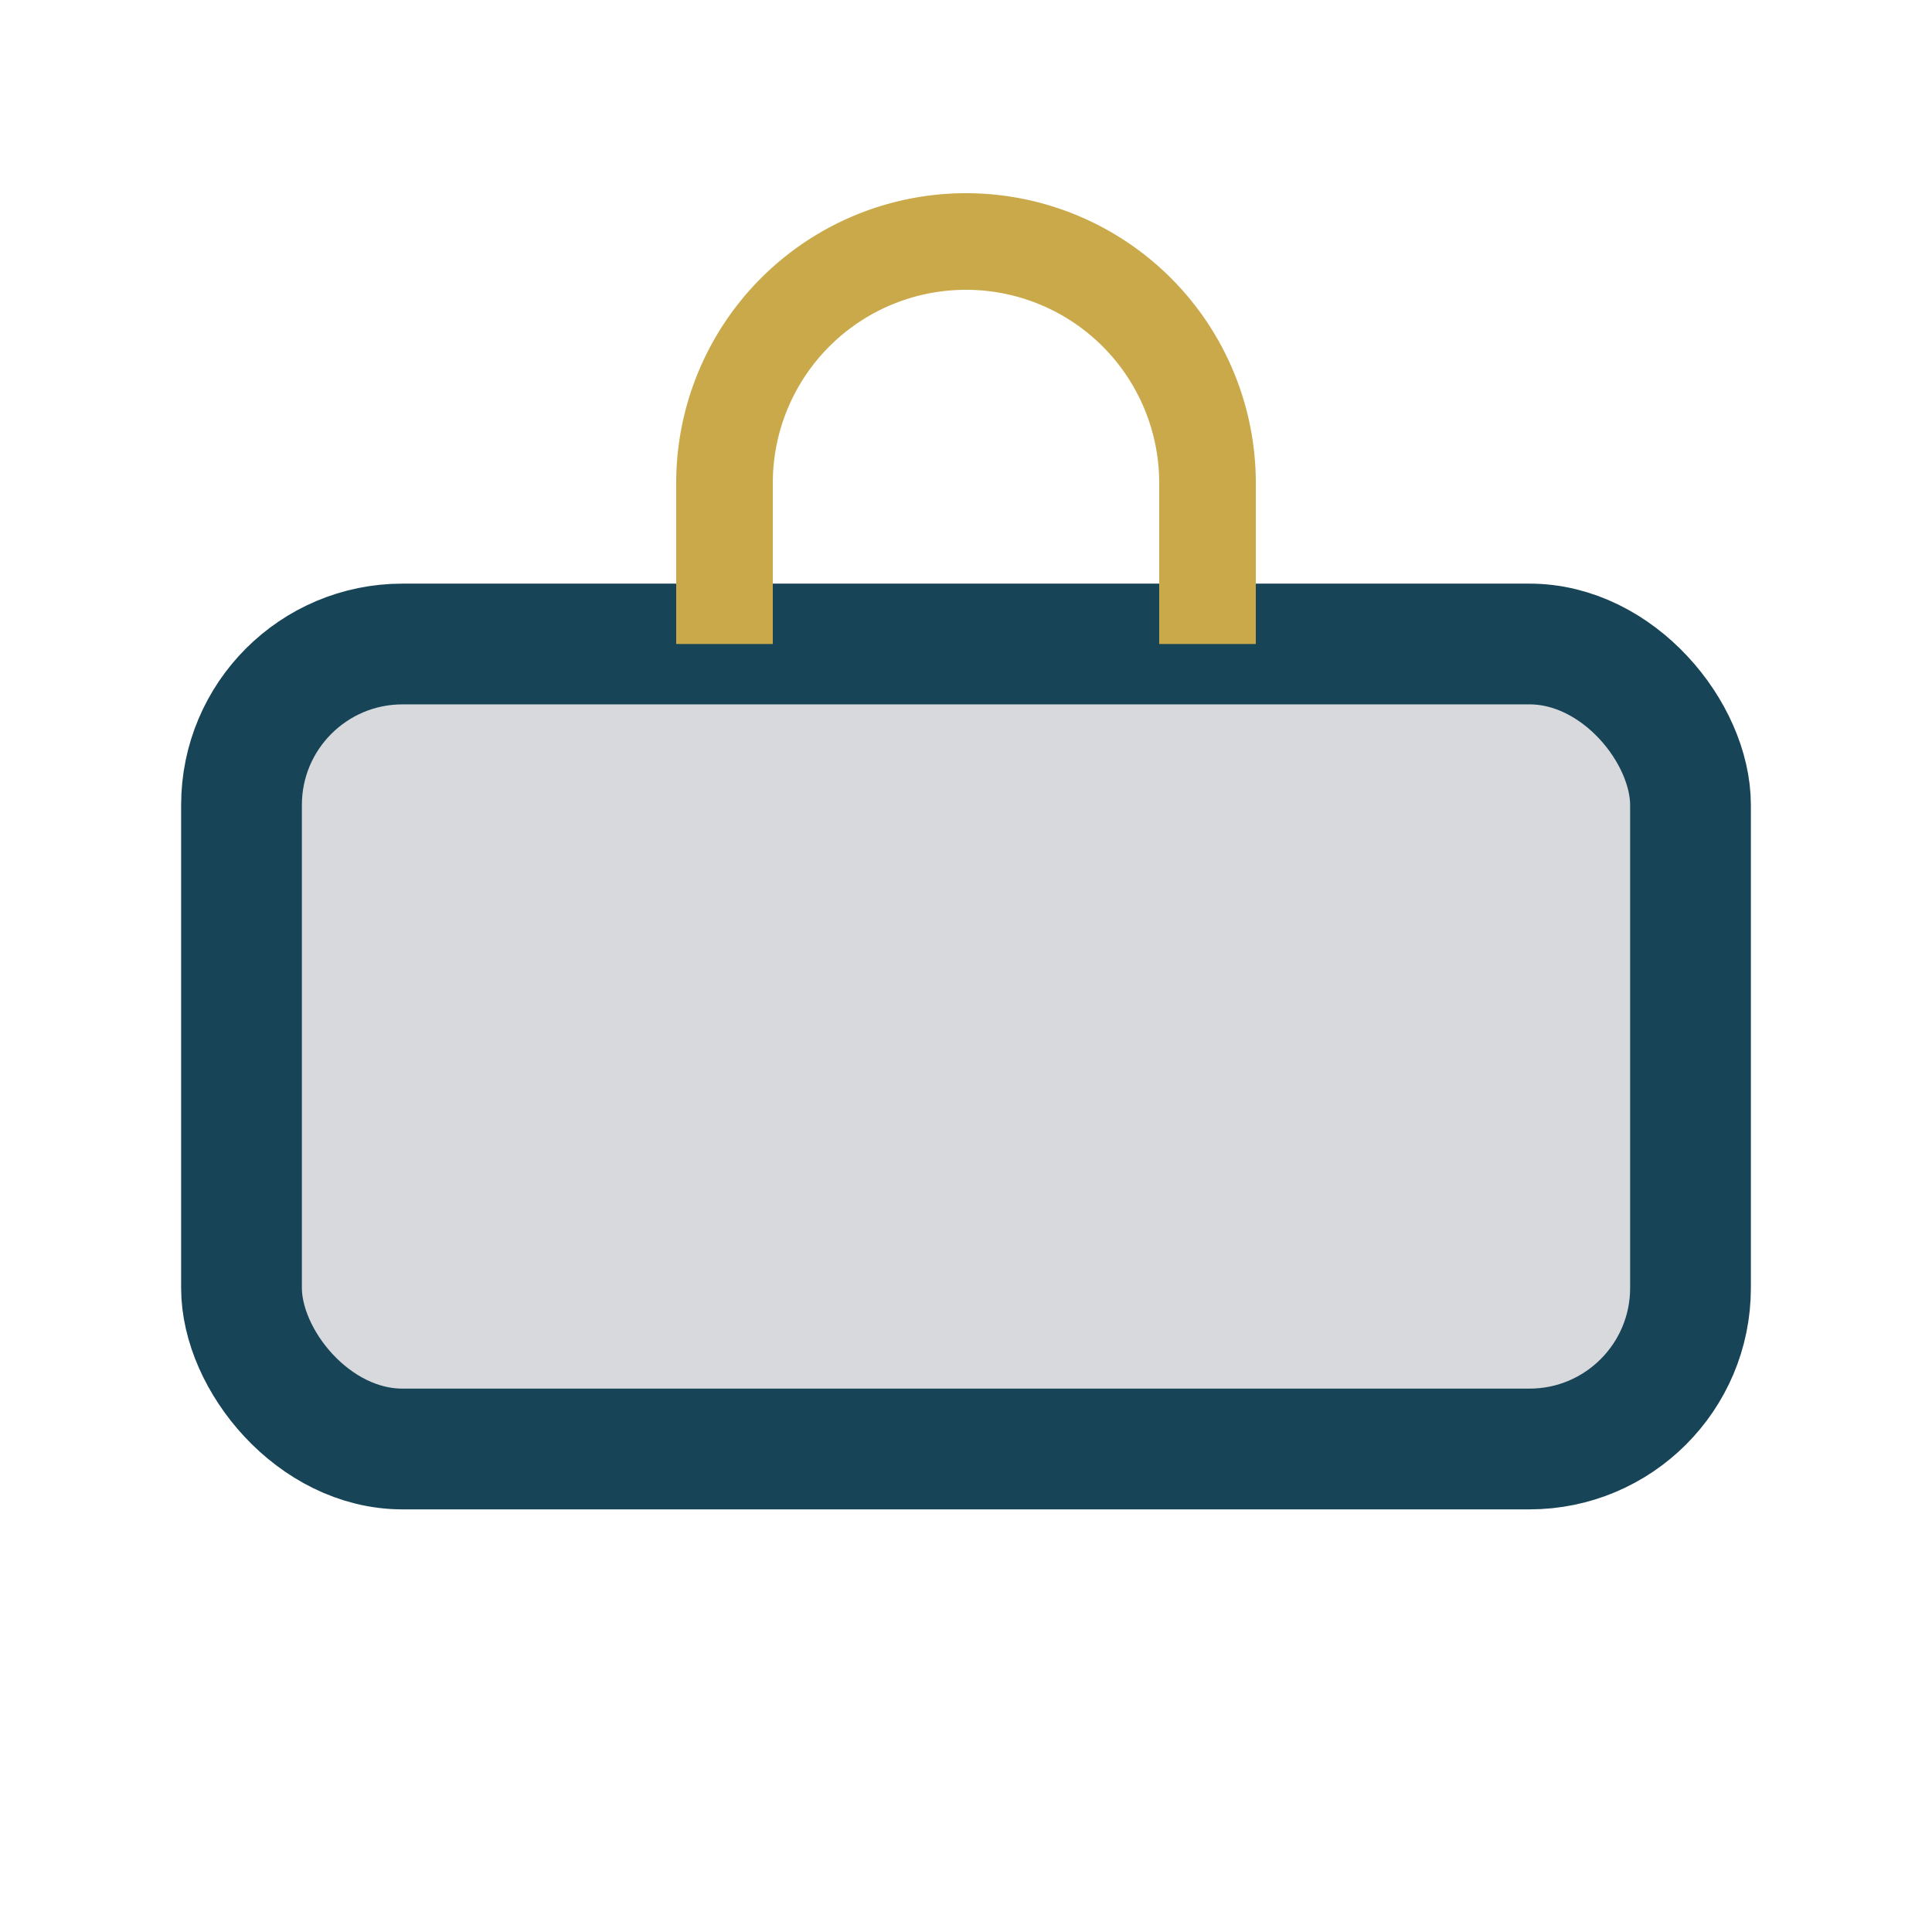
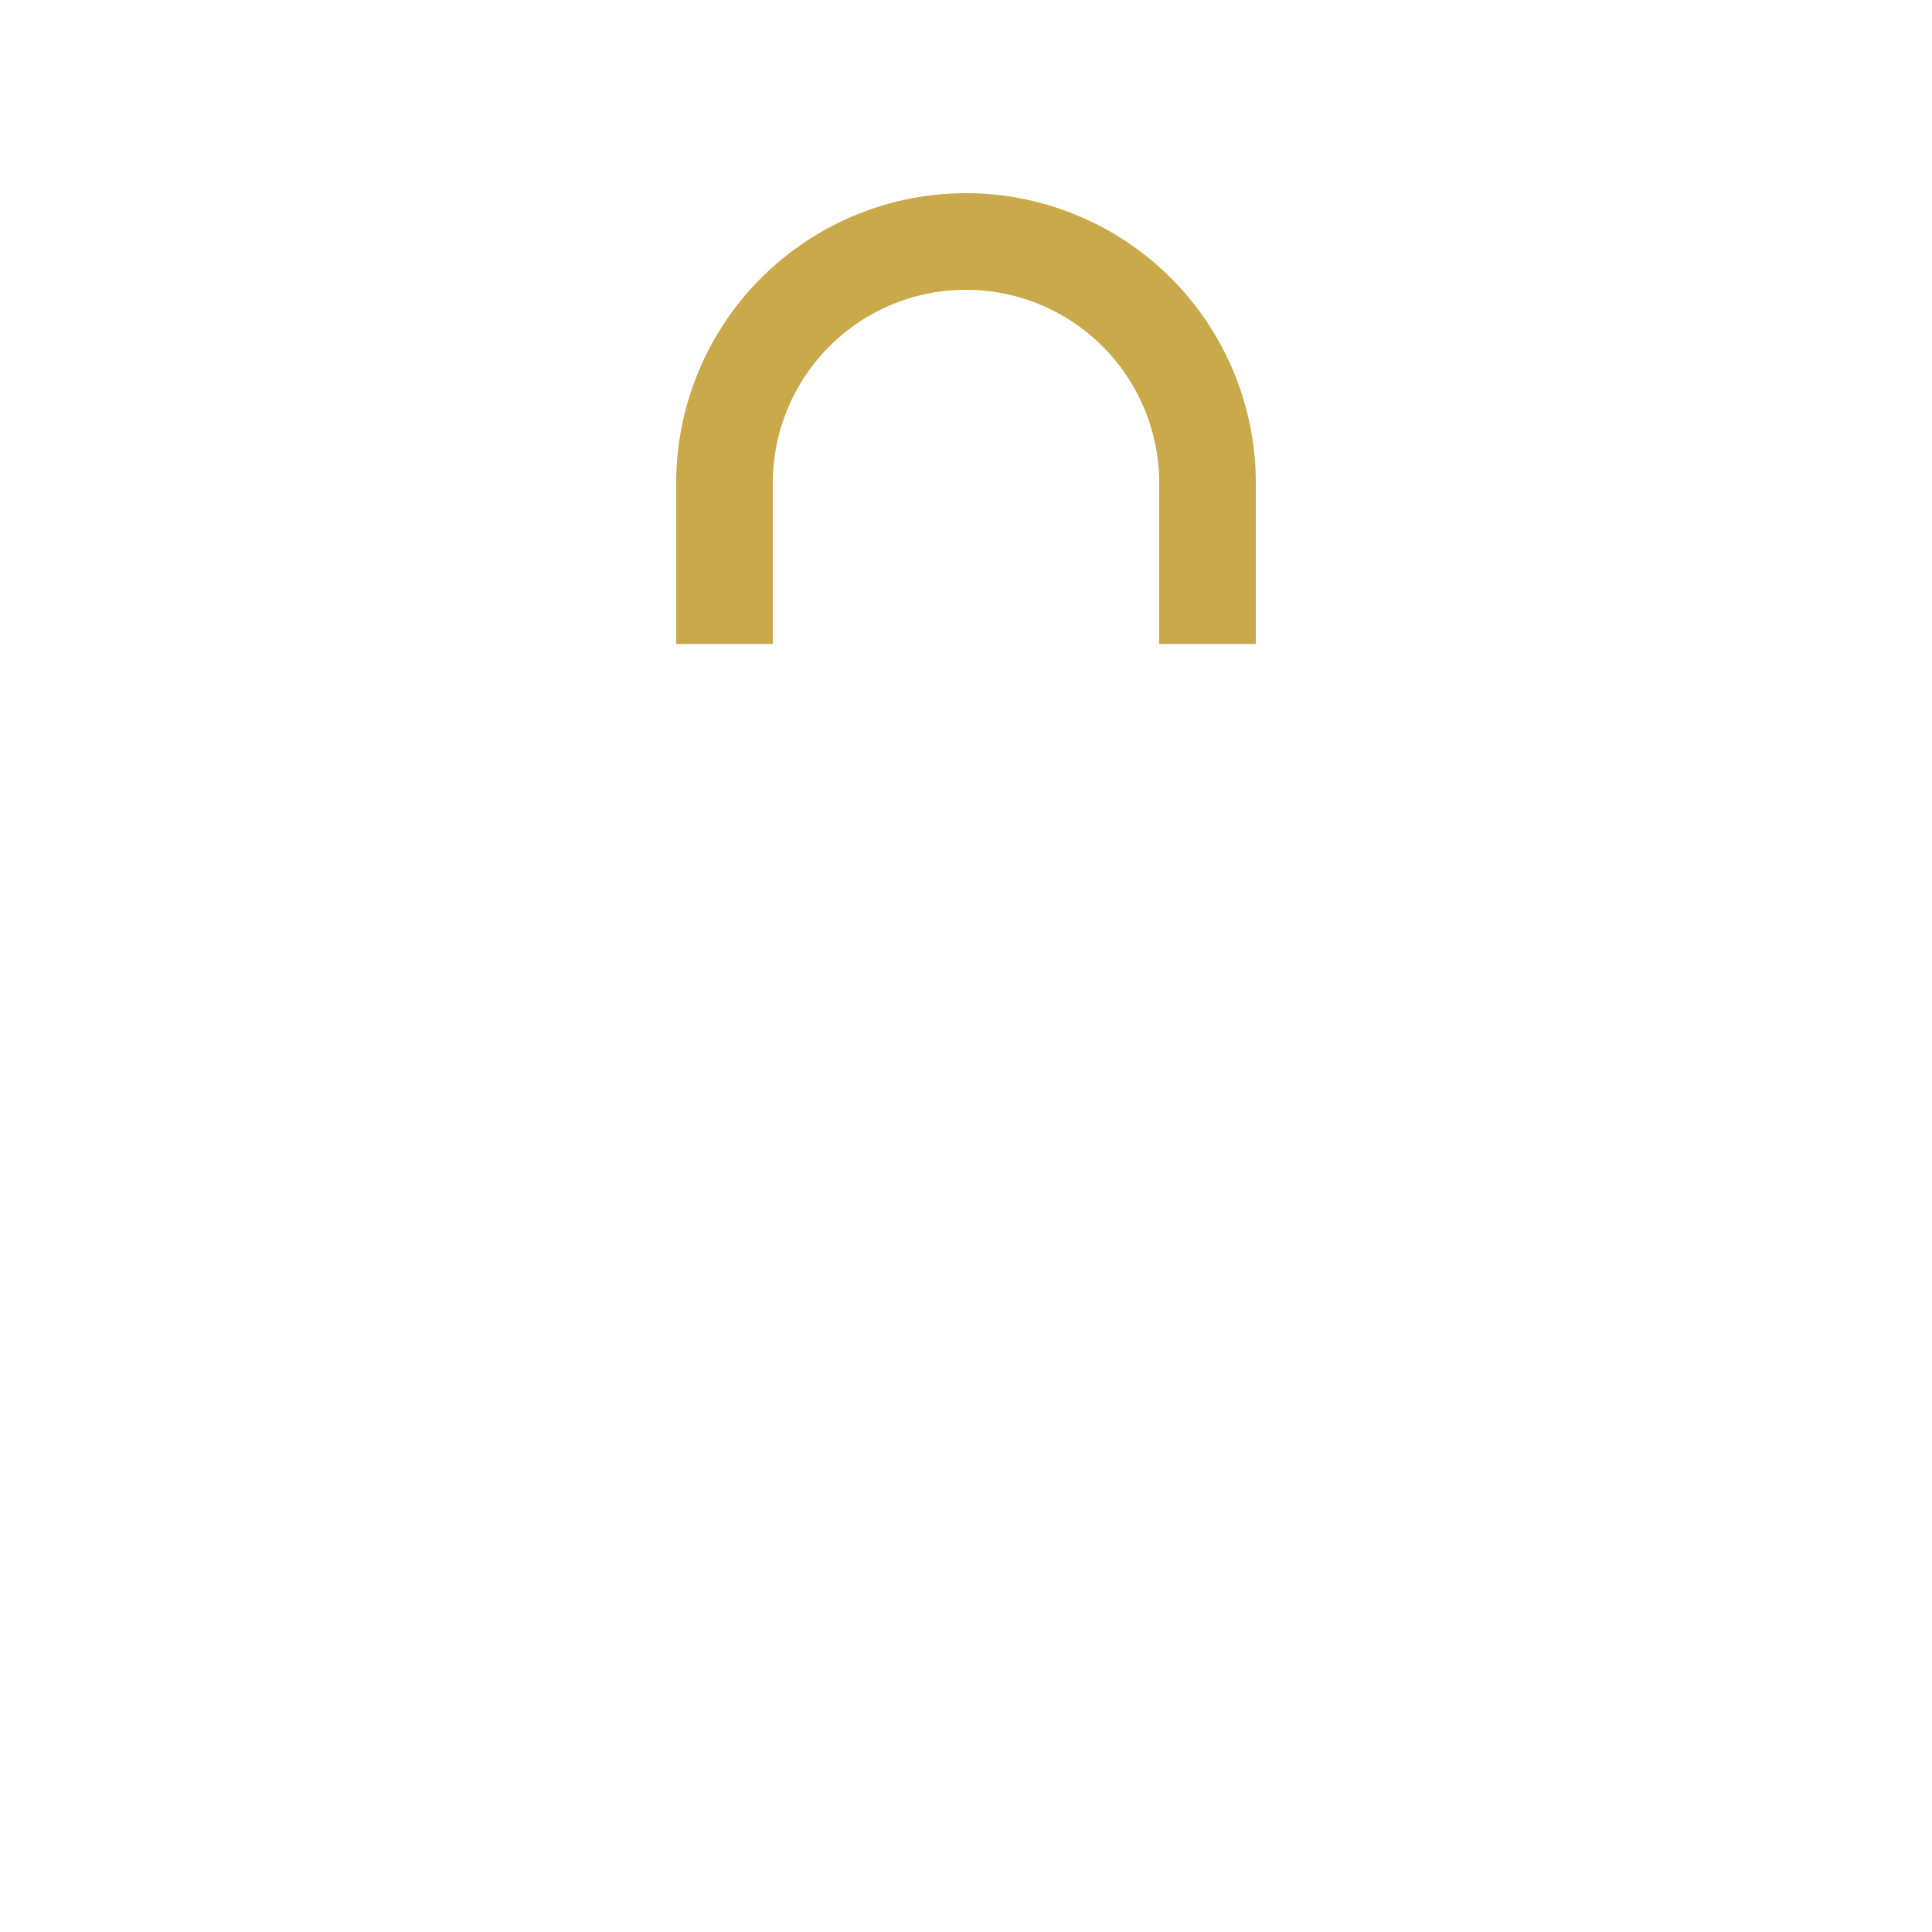
<svg xmlns="http://www.w3.org/2000/svg" width="24" height="24" viewBox="0 0 24 24">
-   <rect x="3" y="8" width="18" height="10" rx="2" fill="#D7D9DC" stroke="#174456" stroke-width="1.5" />
  <path d="M9 8V6a3 3 0 016 0v2" fill="none" stroke="#C9A94A" stroke-width="1.2" />
</svg>